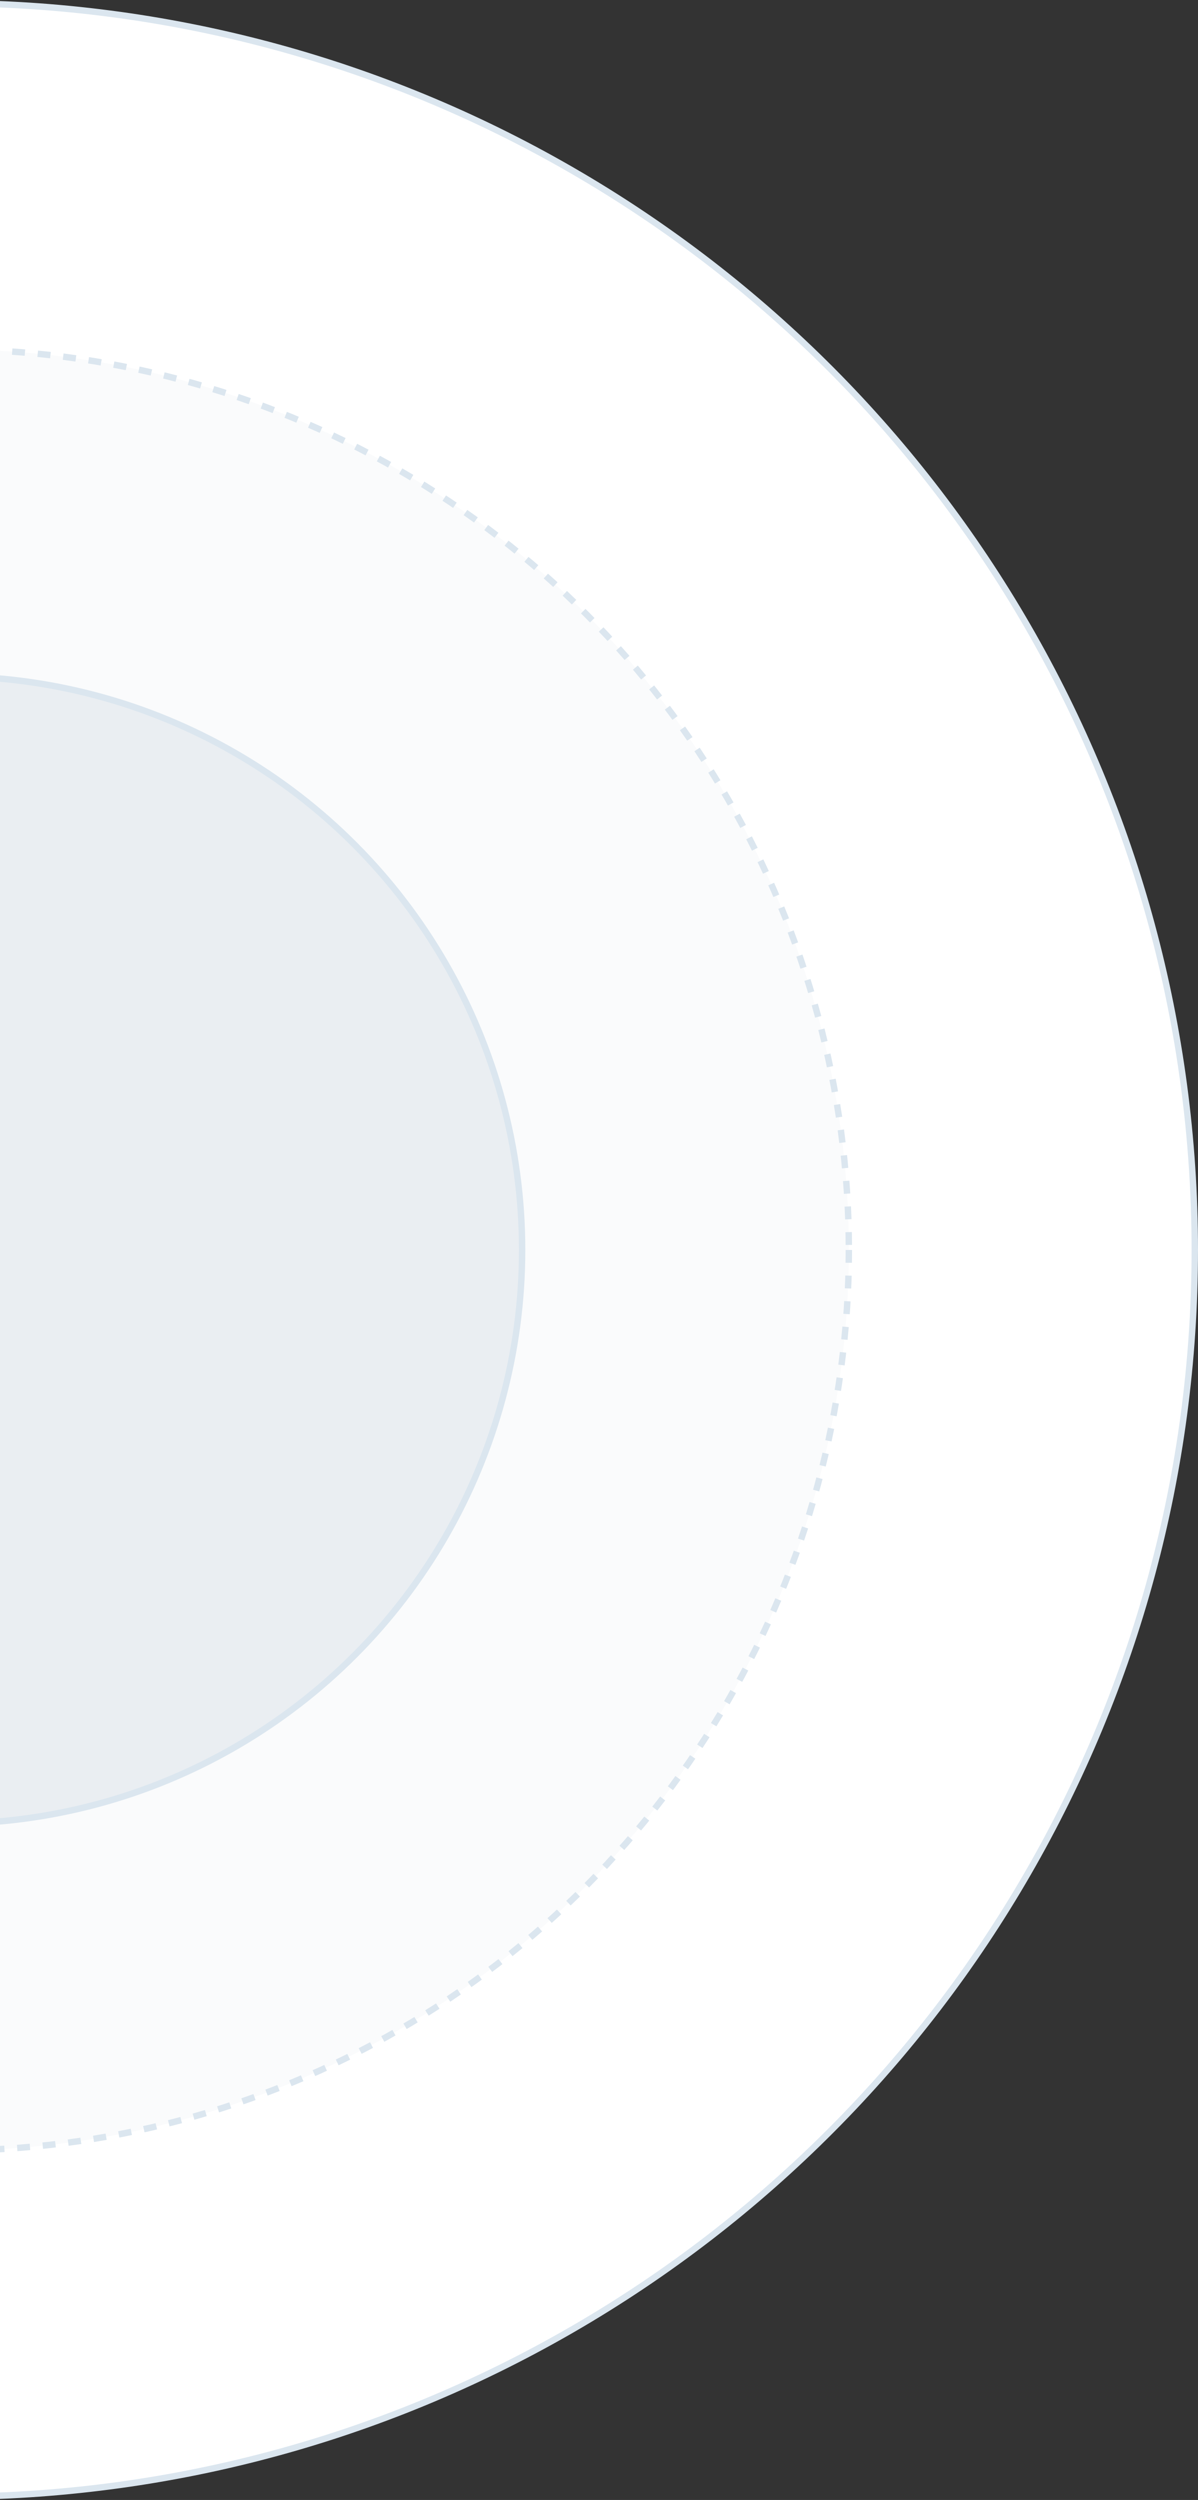
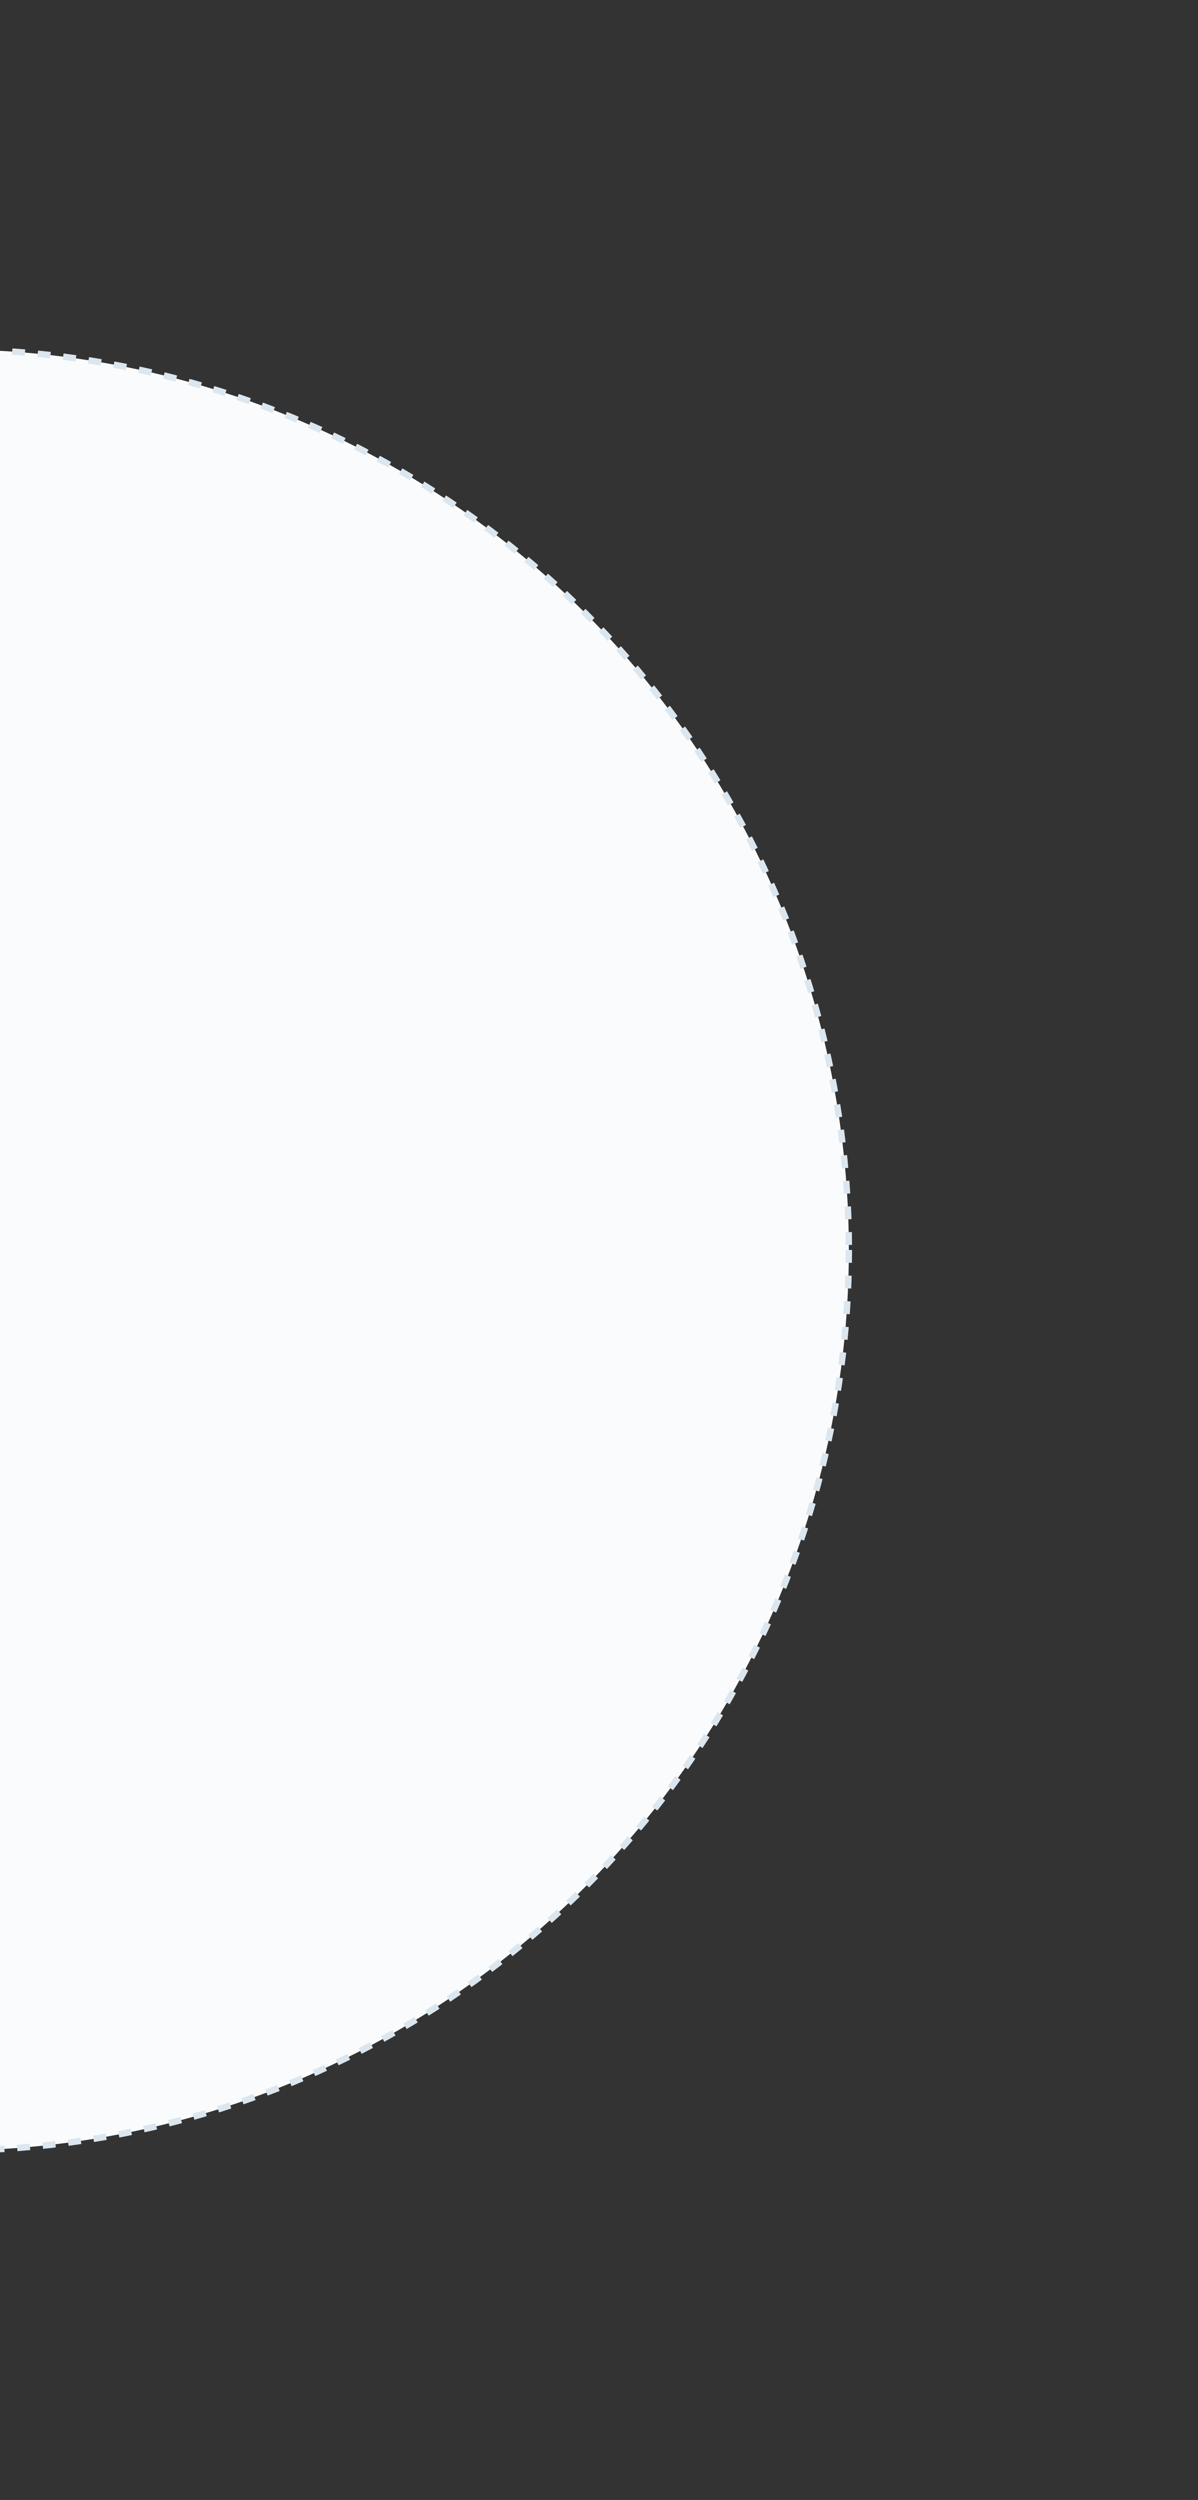
<svg xmlns="http://www.w3.org/2000/svg" width="187" height="390" viewBox="0 0 187 390" fill="none">
  <rect x="0" y="0" width="187" height="390" fill="#333333" stroke="none" />
-   <circle cx="-8" cy="195" r="194.5" fill="white" stroke="#DBE6EF" />
  <circle cx="-8" cy="195" r="140.5" fill="#FAFBFC" stroke="#DBE6EF" stroke-dasharray="2 2" />
-   <circle cx="-8" cy="195" r="89.5" fill="#EAEEF2" stroke="#DBE6EF" />
</svg>